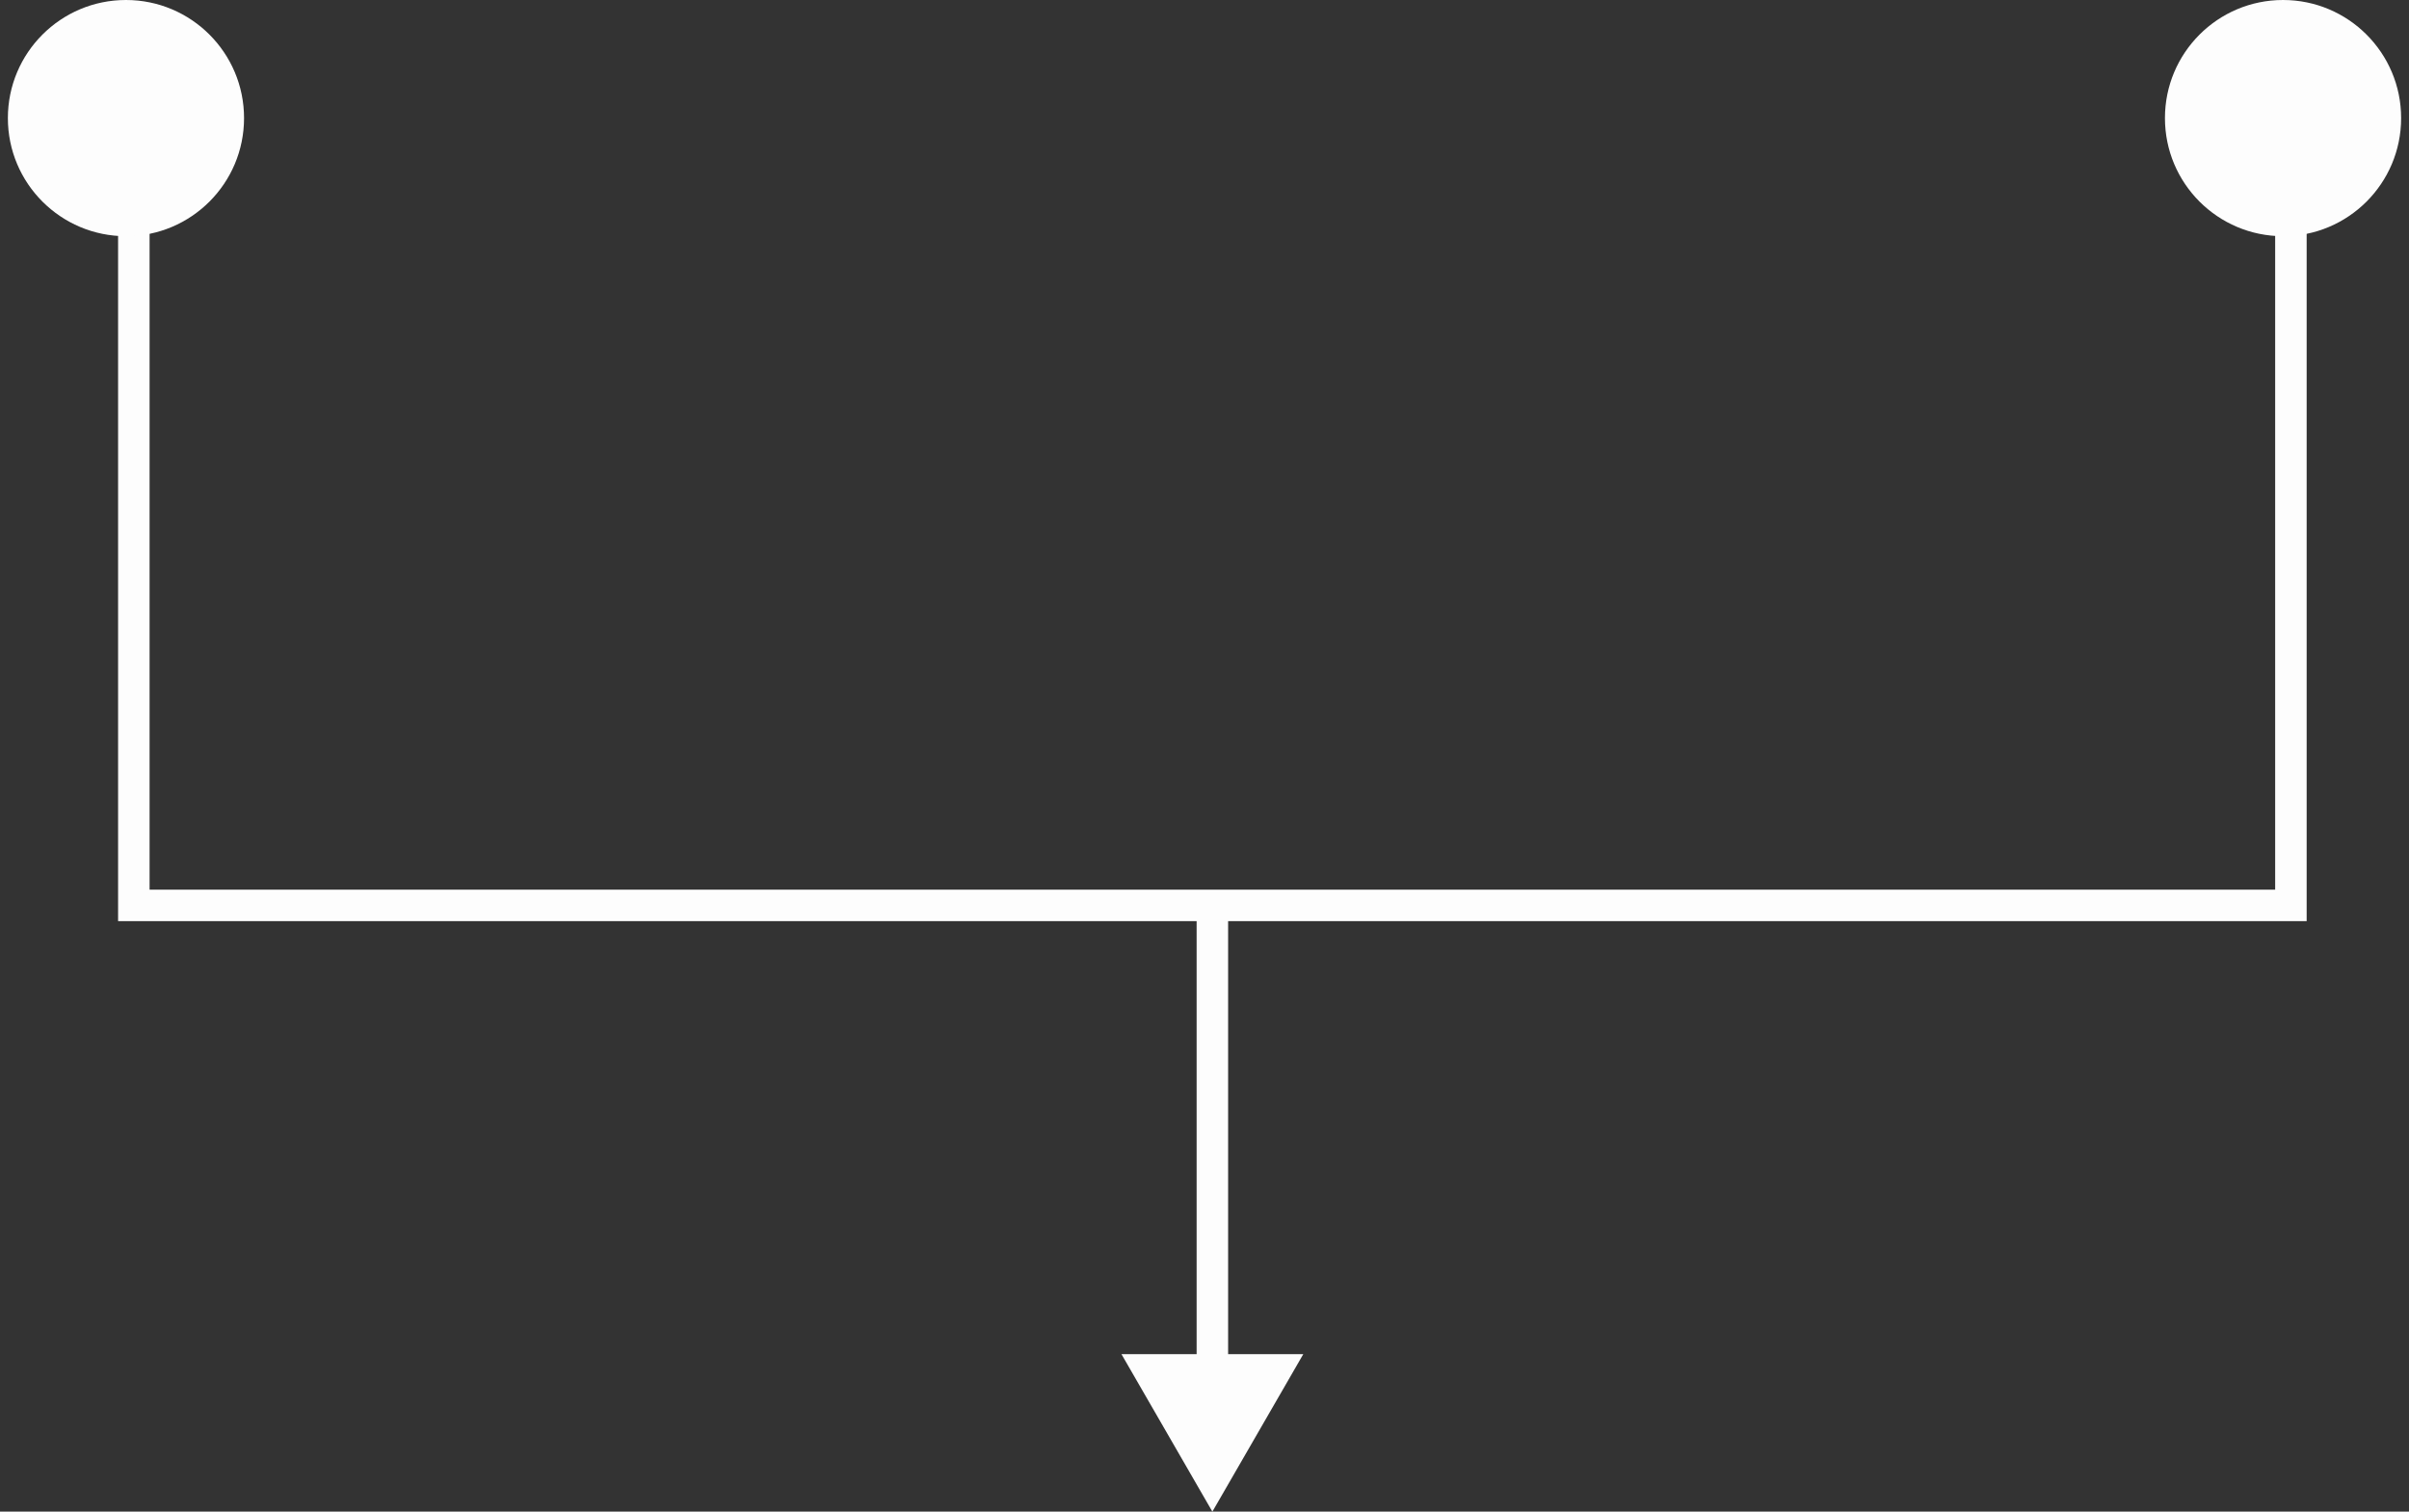
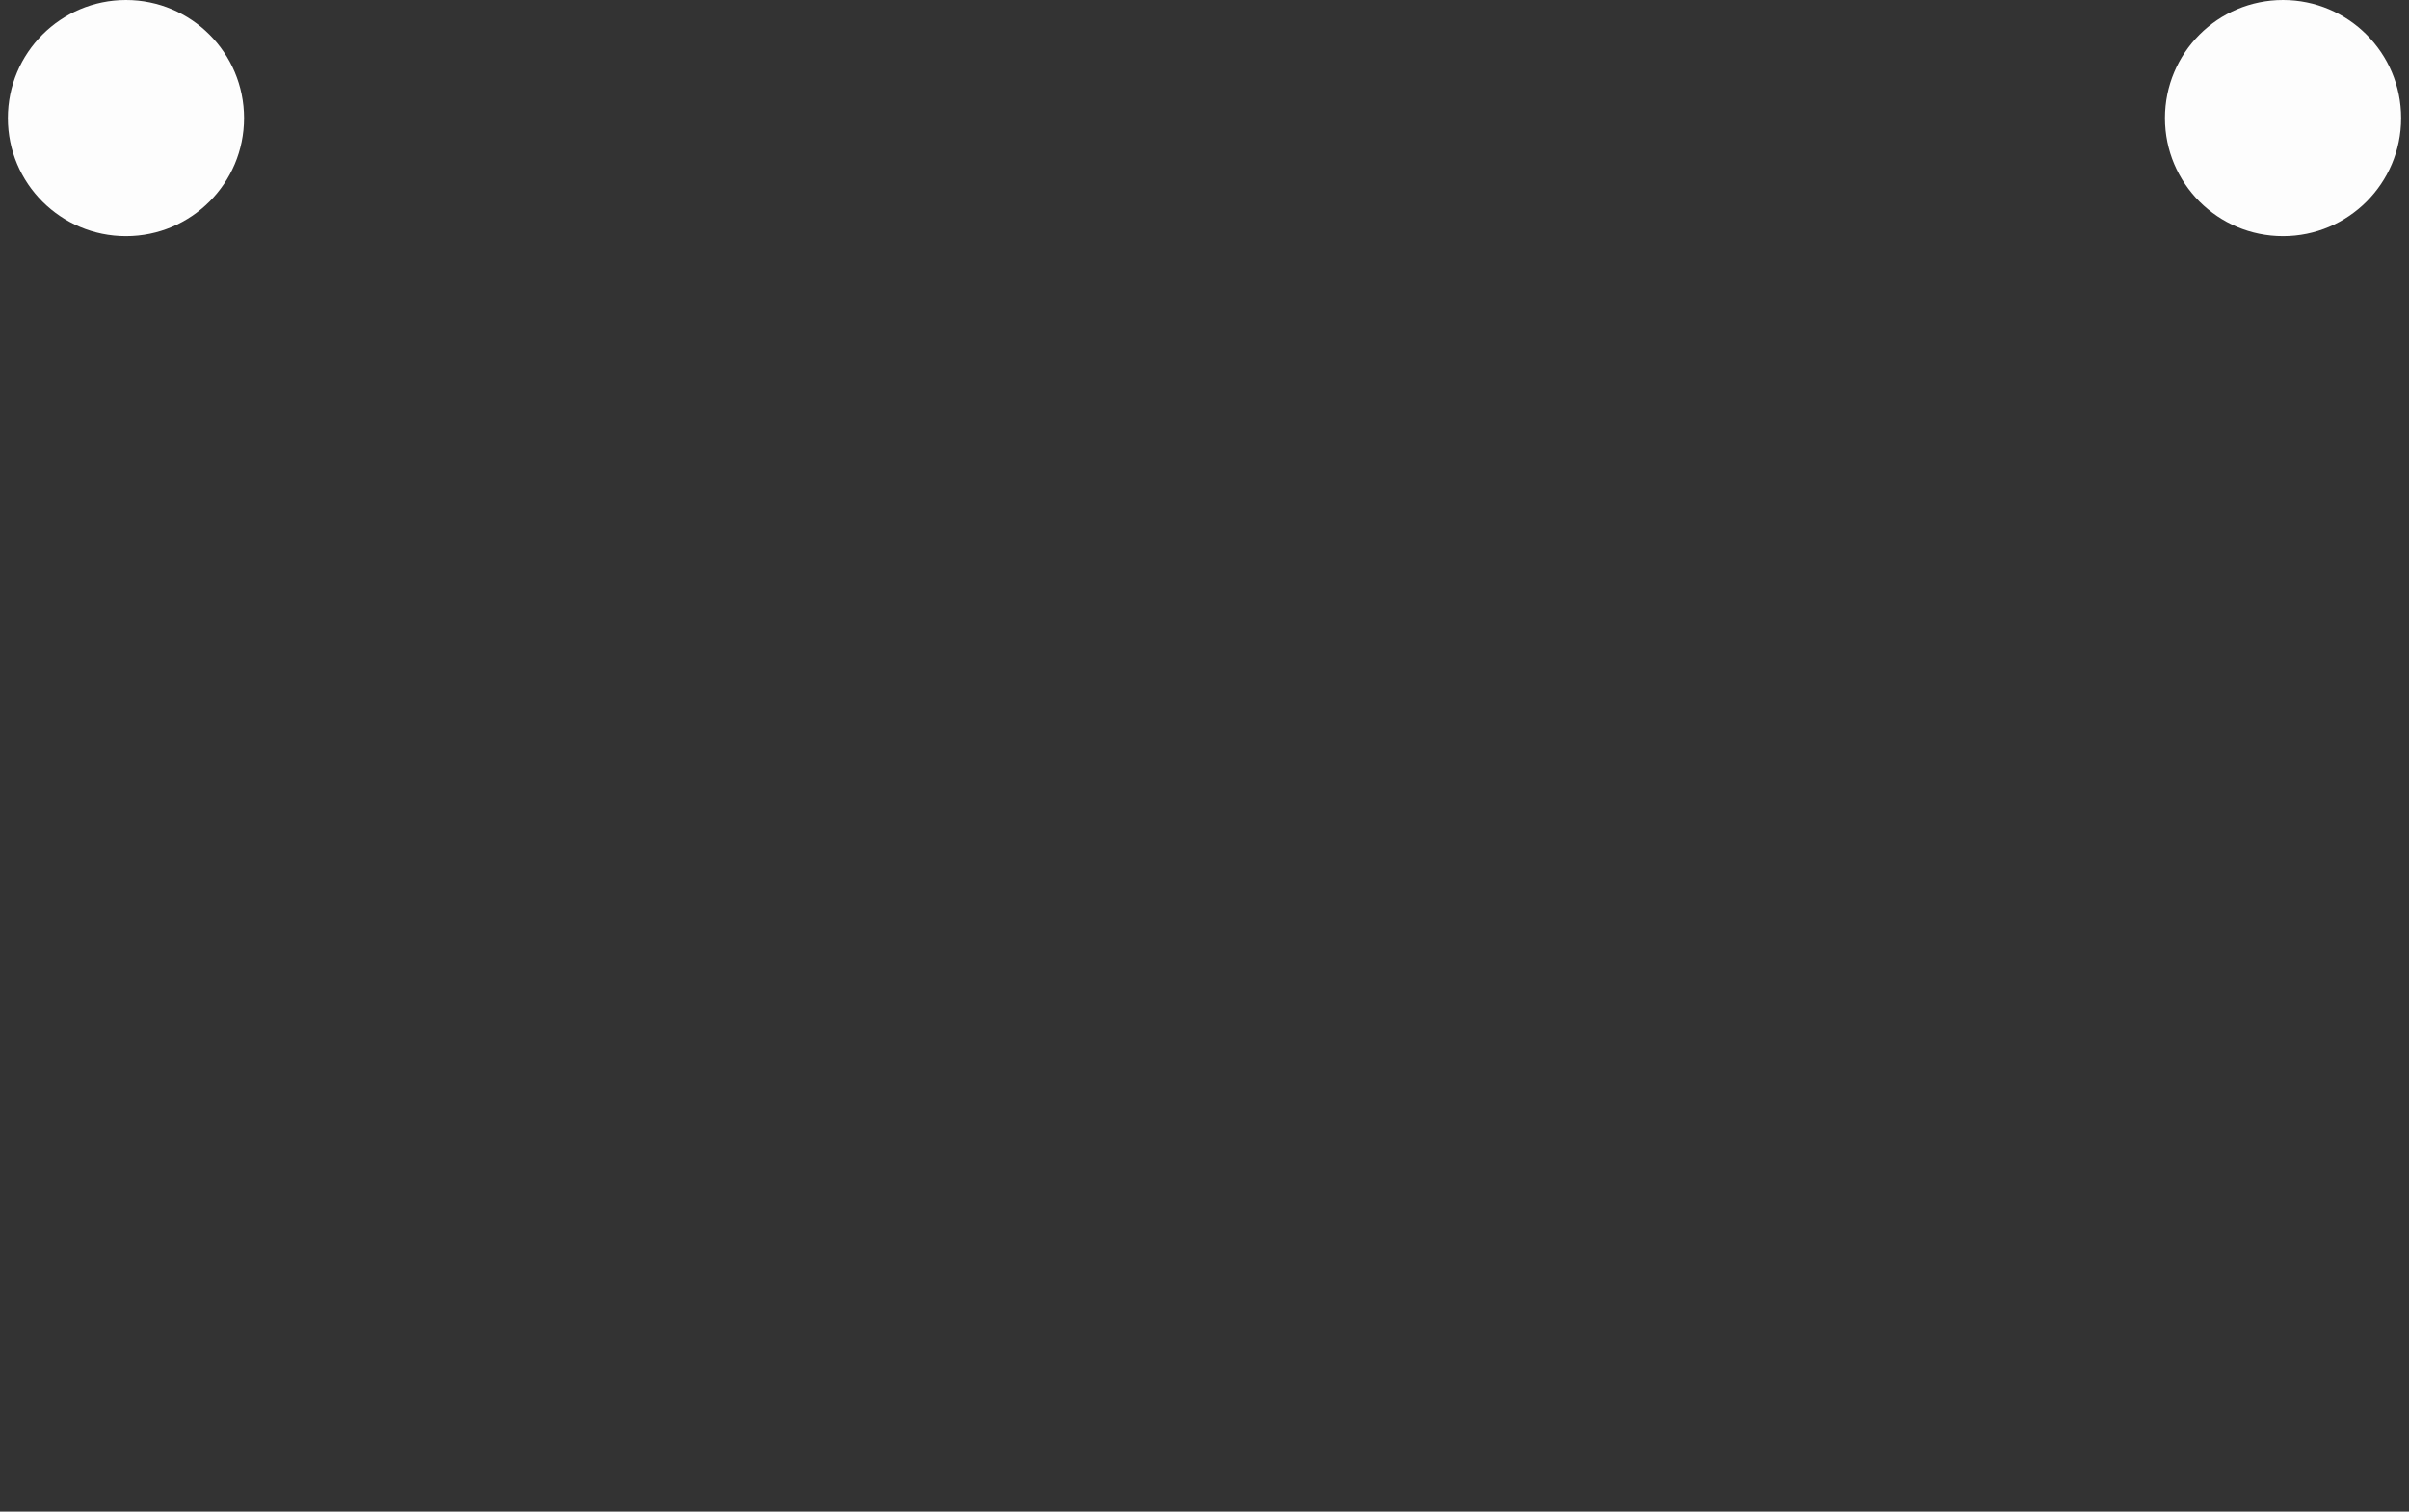
<svg xmlns="http://www.w3.org/2000/svg" width="153" height="96" viewBox="0 0 153 96" fill="none">
  <rect x="0" y="0" width="153" height="96" fill="#333333" stroke="none" />
-   <path d="M9.5 8C9.5 7.448 9.052 7 8.5 7C7.948 7 7.5 7.448 7.5 8H9.5ZM8.5 57.5H7.5V58.5H8.5V57.5ZM145.5 57.5V58.5H146.5V57.5H145.5ZM146.5 8C146.5 7.448 146.052 7 145.5 7C144.948 7 144.5 7.448 144.5 8H146.5ZM77 96L82.773 86H71.227L77 96ZM7.5 8V57.5H9.5V8H7.5ZM146.5 57.5V8H144.5V57.5H146.5ZM8.5 58.5H77V56.5H8.5V58.5ZM77 58.5H145.5V56.5H77V58.5ZM76 57.5V87H78V57.5H76Z" fill="#FDFDFD" />
  <circle cx="145" cy="7.5" r="7.5" fill="#FDFDFD" />
  <circle cx="8" cy="7.5" r="7.5" fill="#FDFDFD" />
</svg>